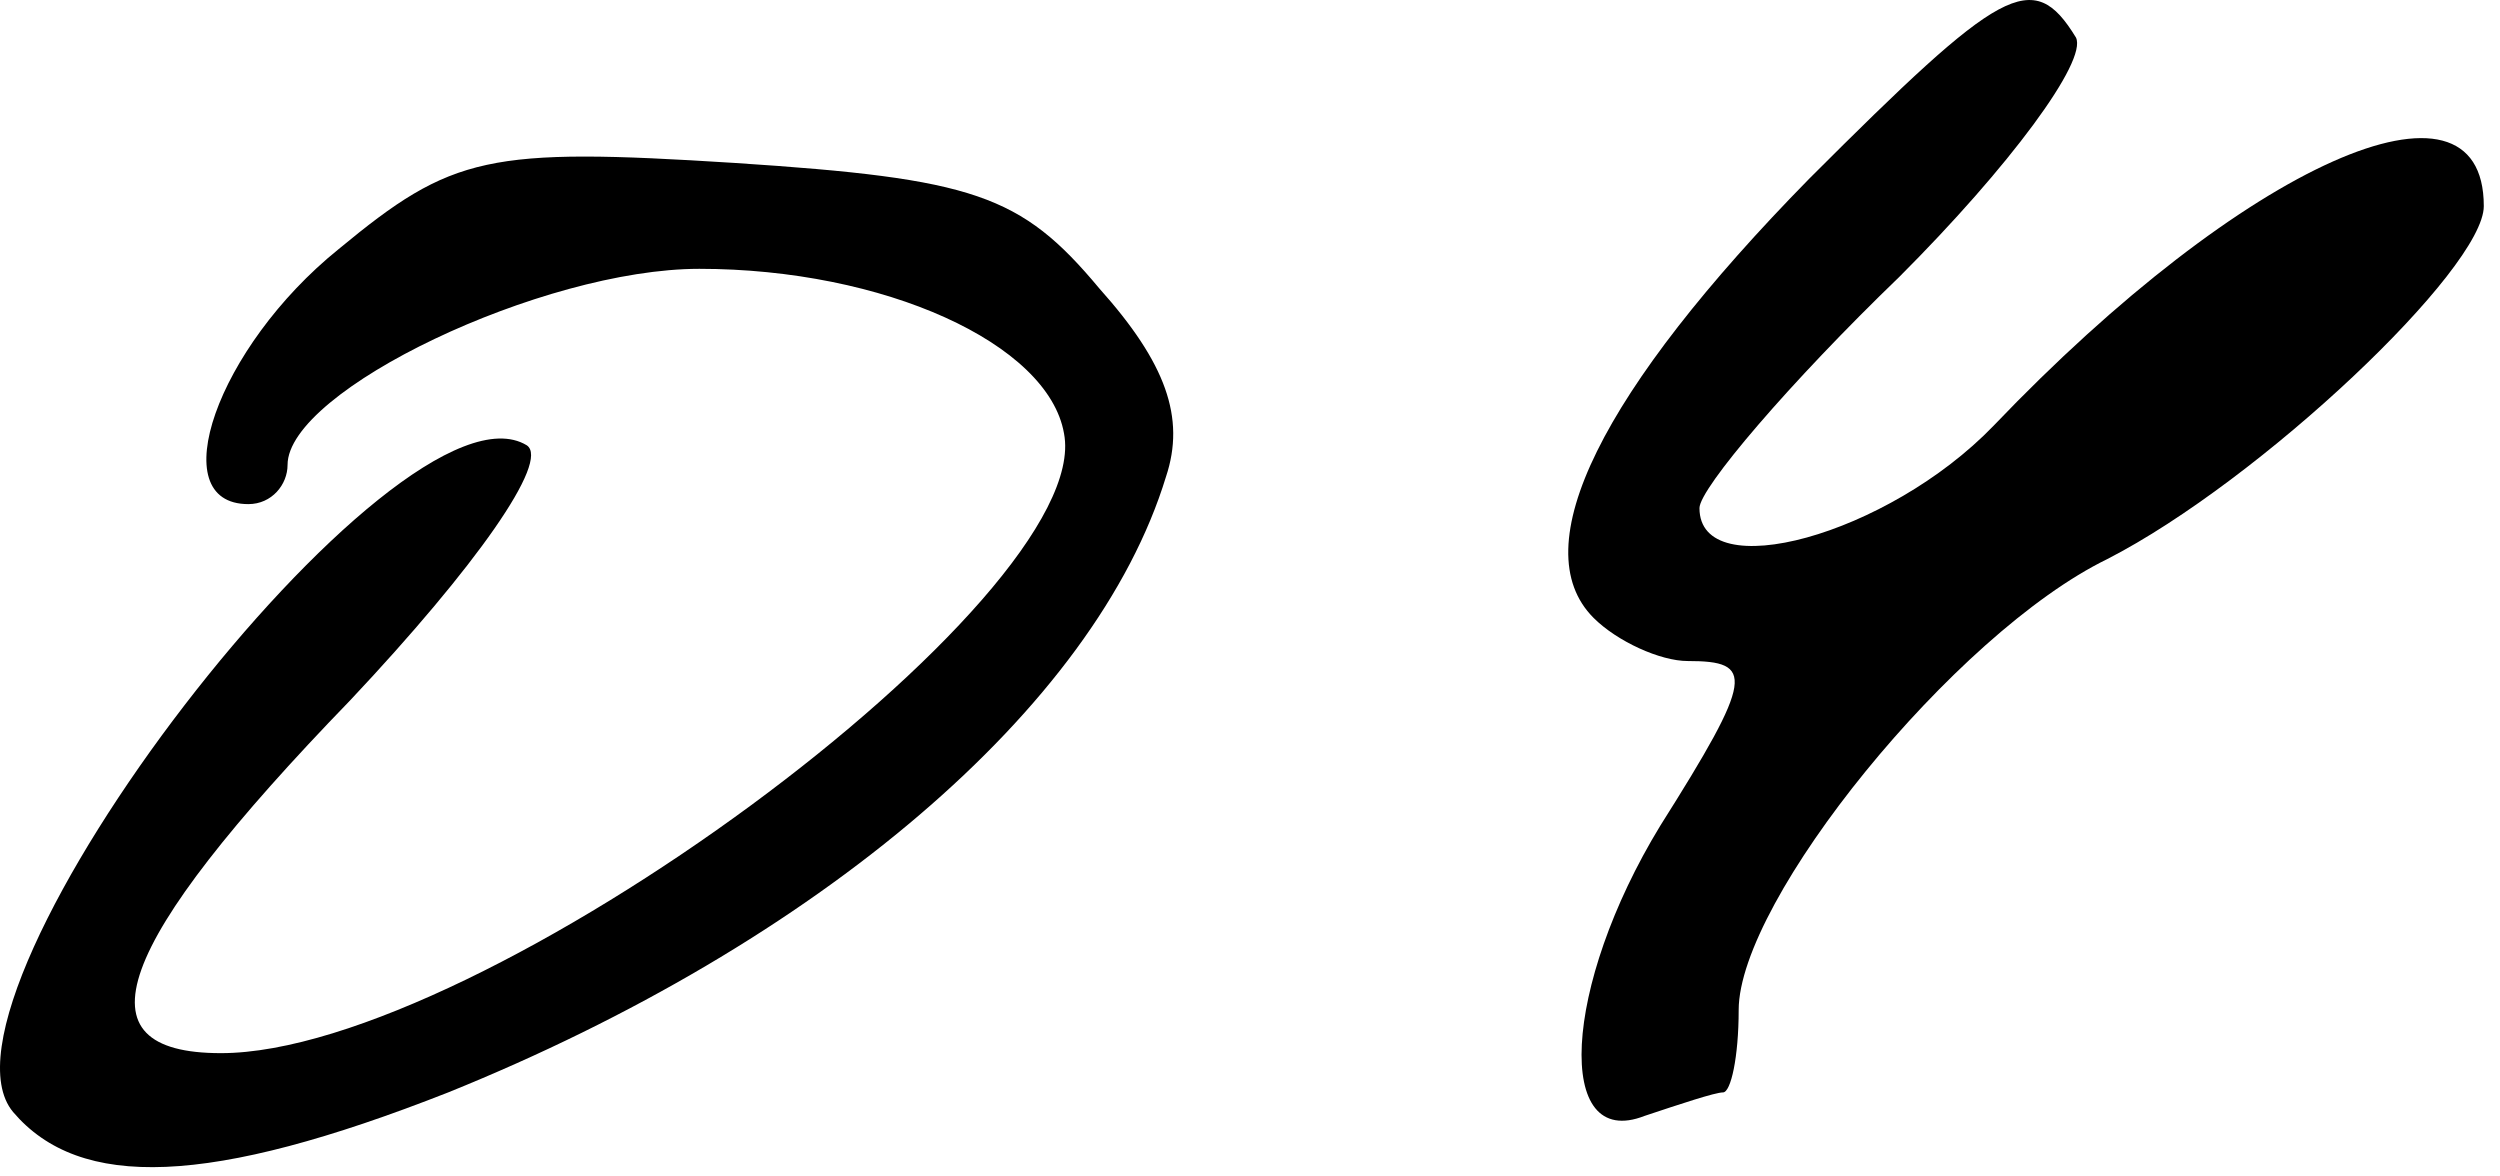
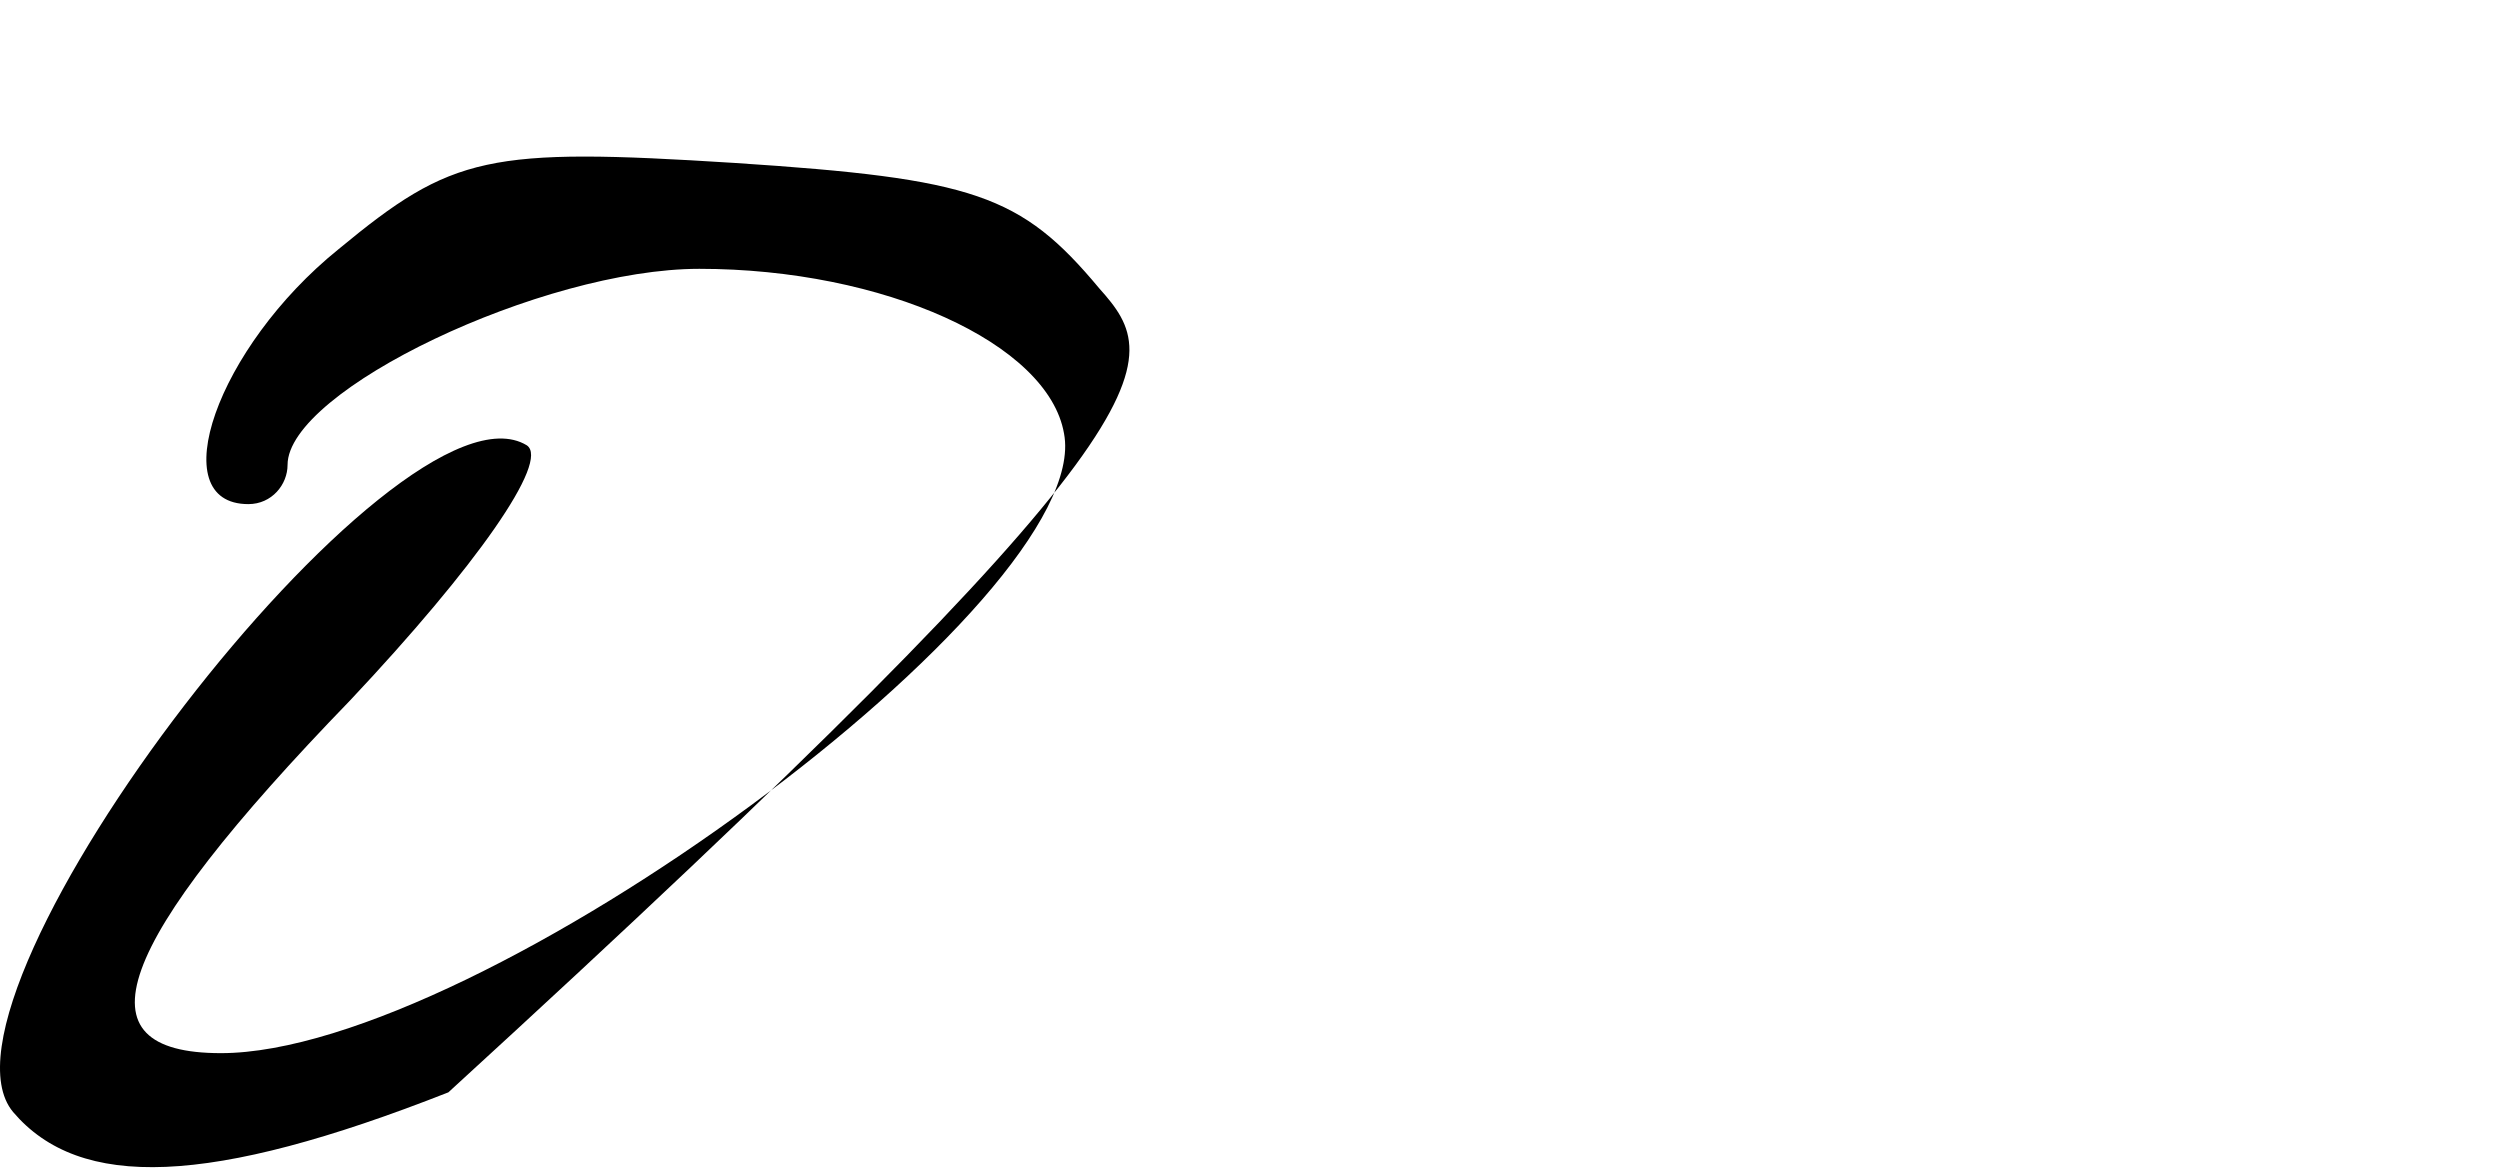
<svg xmlns="http://www.w3.org/2000/svg" width="85" height="40" viewBox="0 0 85 40" fill="none">
-   <path d="M61.515 6.075C54.449 13.275 51.782 18.608 54.182 21.008C54.982 21.808 56.449 22.475 57.382 22.475C59.649 22.475 59.649 23.008 56.449 28.075C53.115 33.541 52.849 39.142 55.915 37.941C57.115 37.541 58.315 37.142 58.582 37.142C58.849 37.142 59.115 35.941 59.115 34.342C59.115 30.608 66.449 21.541 71.649 19.008C76.849 16.341 84.449 9.142 84.449 7.008C84.449 1.942 76.315 5.542 67.782 14.475C64.182 18.208 57.782 19.942 57.782 17.275C57.782 16.608 60.849 13.008 64.582 9.408C68.315 5.675 70.982 2.075 70.582 1.275C69.115 -1.125 68.049 -0.458 61.515 6.075Z" fill="black" />
-   <path d="M11.51 8.473C7.377 11.807 5.51 17.14 8.444 17.14C9.244 17.14 9.777 16.473 9.777 15.807C9.777 13.273 18.444 9.14 23.777 9.14C30.044 9.14 35.644 11.673 36.177 14.74C37.244 20.34 16.31 35.807 7.51 35.807C2.577 35.807 3.777 32.207 11.91 23.807C16.177 19.273 18.71 15.673 17.91 15.14C13.51 12.473 -2.89 33.807 0.444 37.807C2.71 40.473 7.11 40.34 15.244 37.14C27.777 32.073 37.244 24.073 39.644 16.207C40.31 14.207 39.644 12.34 37.377 9.807C34.71 6.607 33.11 6.073 24.977 5.54C16.577 5.007 15.377 5.273 11.51 8.473Z" fill="black" />
+   <path d="M11.51 8.473C7.377 11.807 5.51 17.14 8.444 17.14C9.244 17.14 9.777 16.473 9.777 15.807C9.777 13.273 18.444 9.14 23.777 9.14C30.044 9.14 35.644 11.673 36.177 14.74C37.244 20.34 16.31 35.807 7.51 35.807C2.577 35.807 3.777 32.207 11.91 23.807C16.177 19.273 18.71 15.673 17.91 15.14C13.51 12.473 -2.89 33.807 0.444 37.807C2.71 40.473 7.11 40.34 15.244 37.14C40.31 14.207 39.644 12.34 37.377 9.807C34.71 6.607 33.11 6.073 24.977 5.54C16.577 5.007 15.377 5.273 11.51 8.473Z" fill="black" />
</svg>